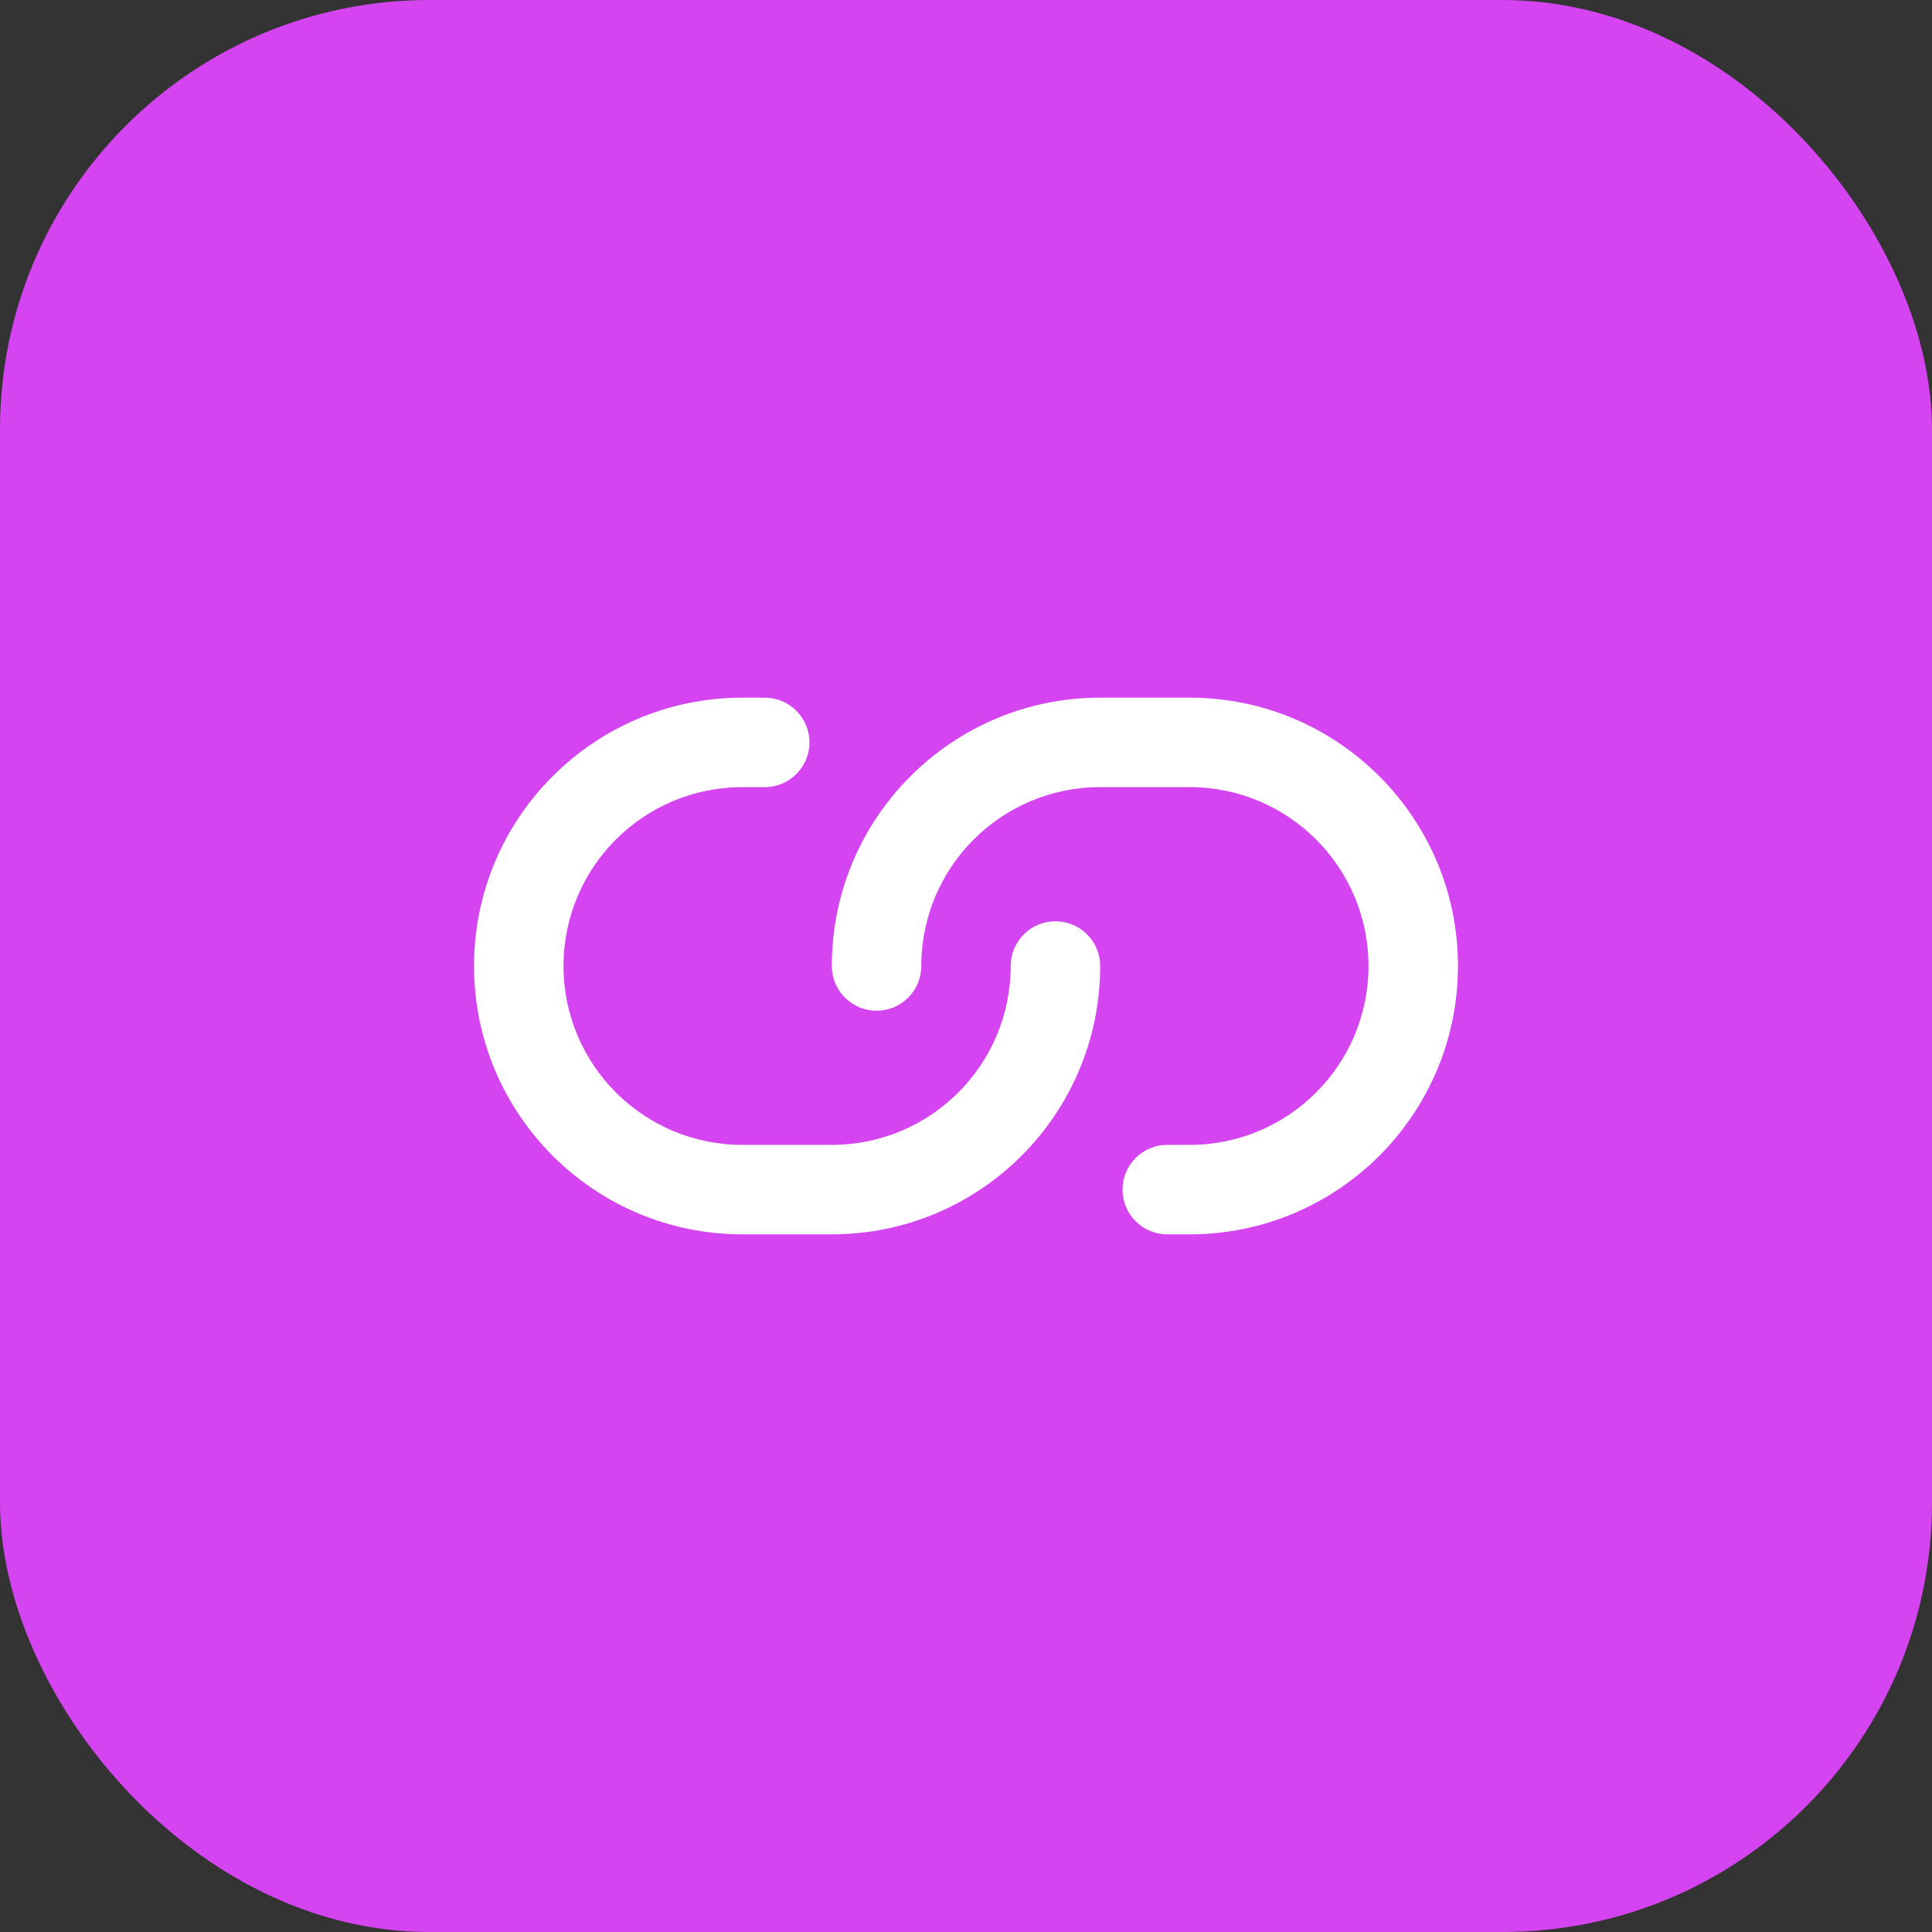
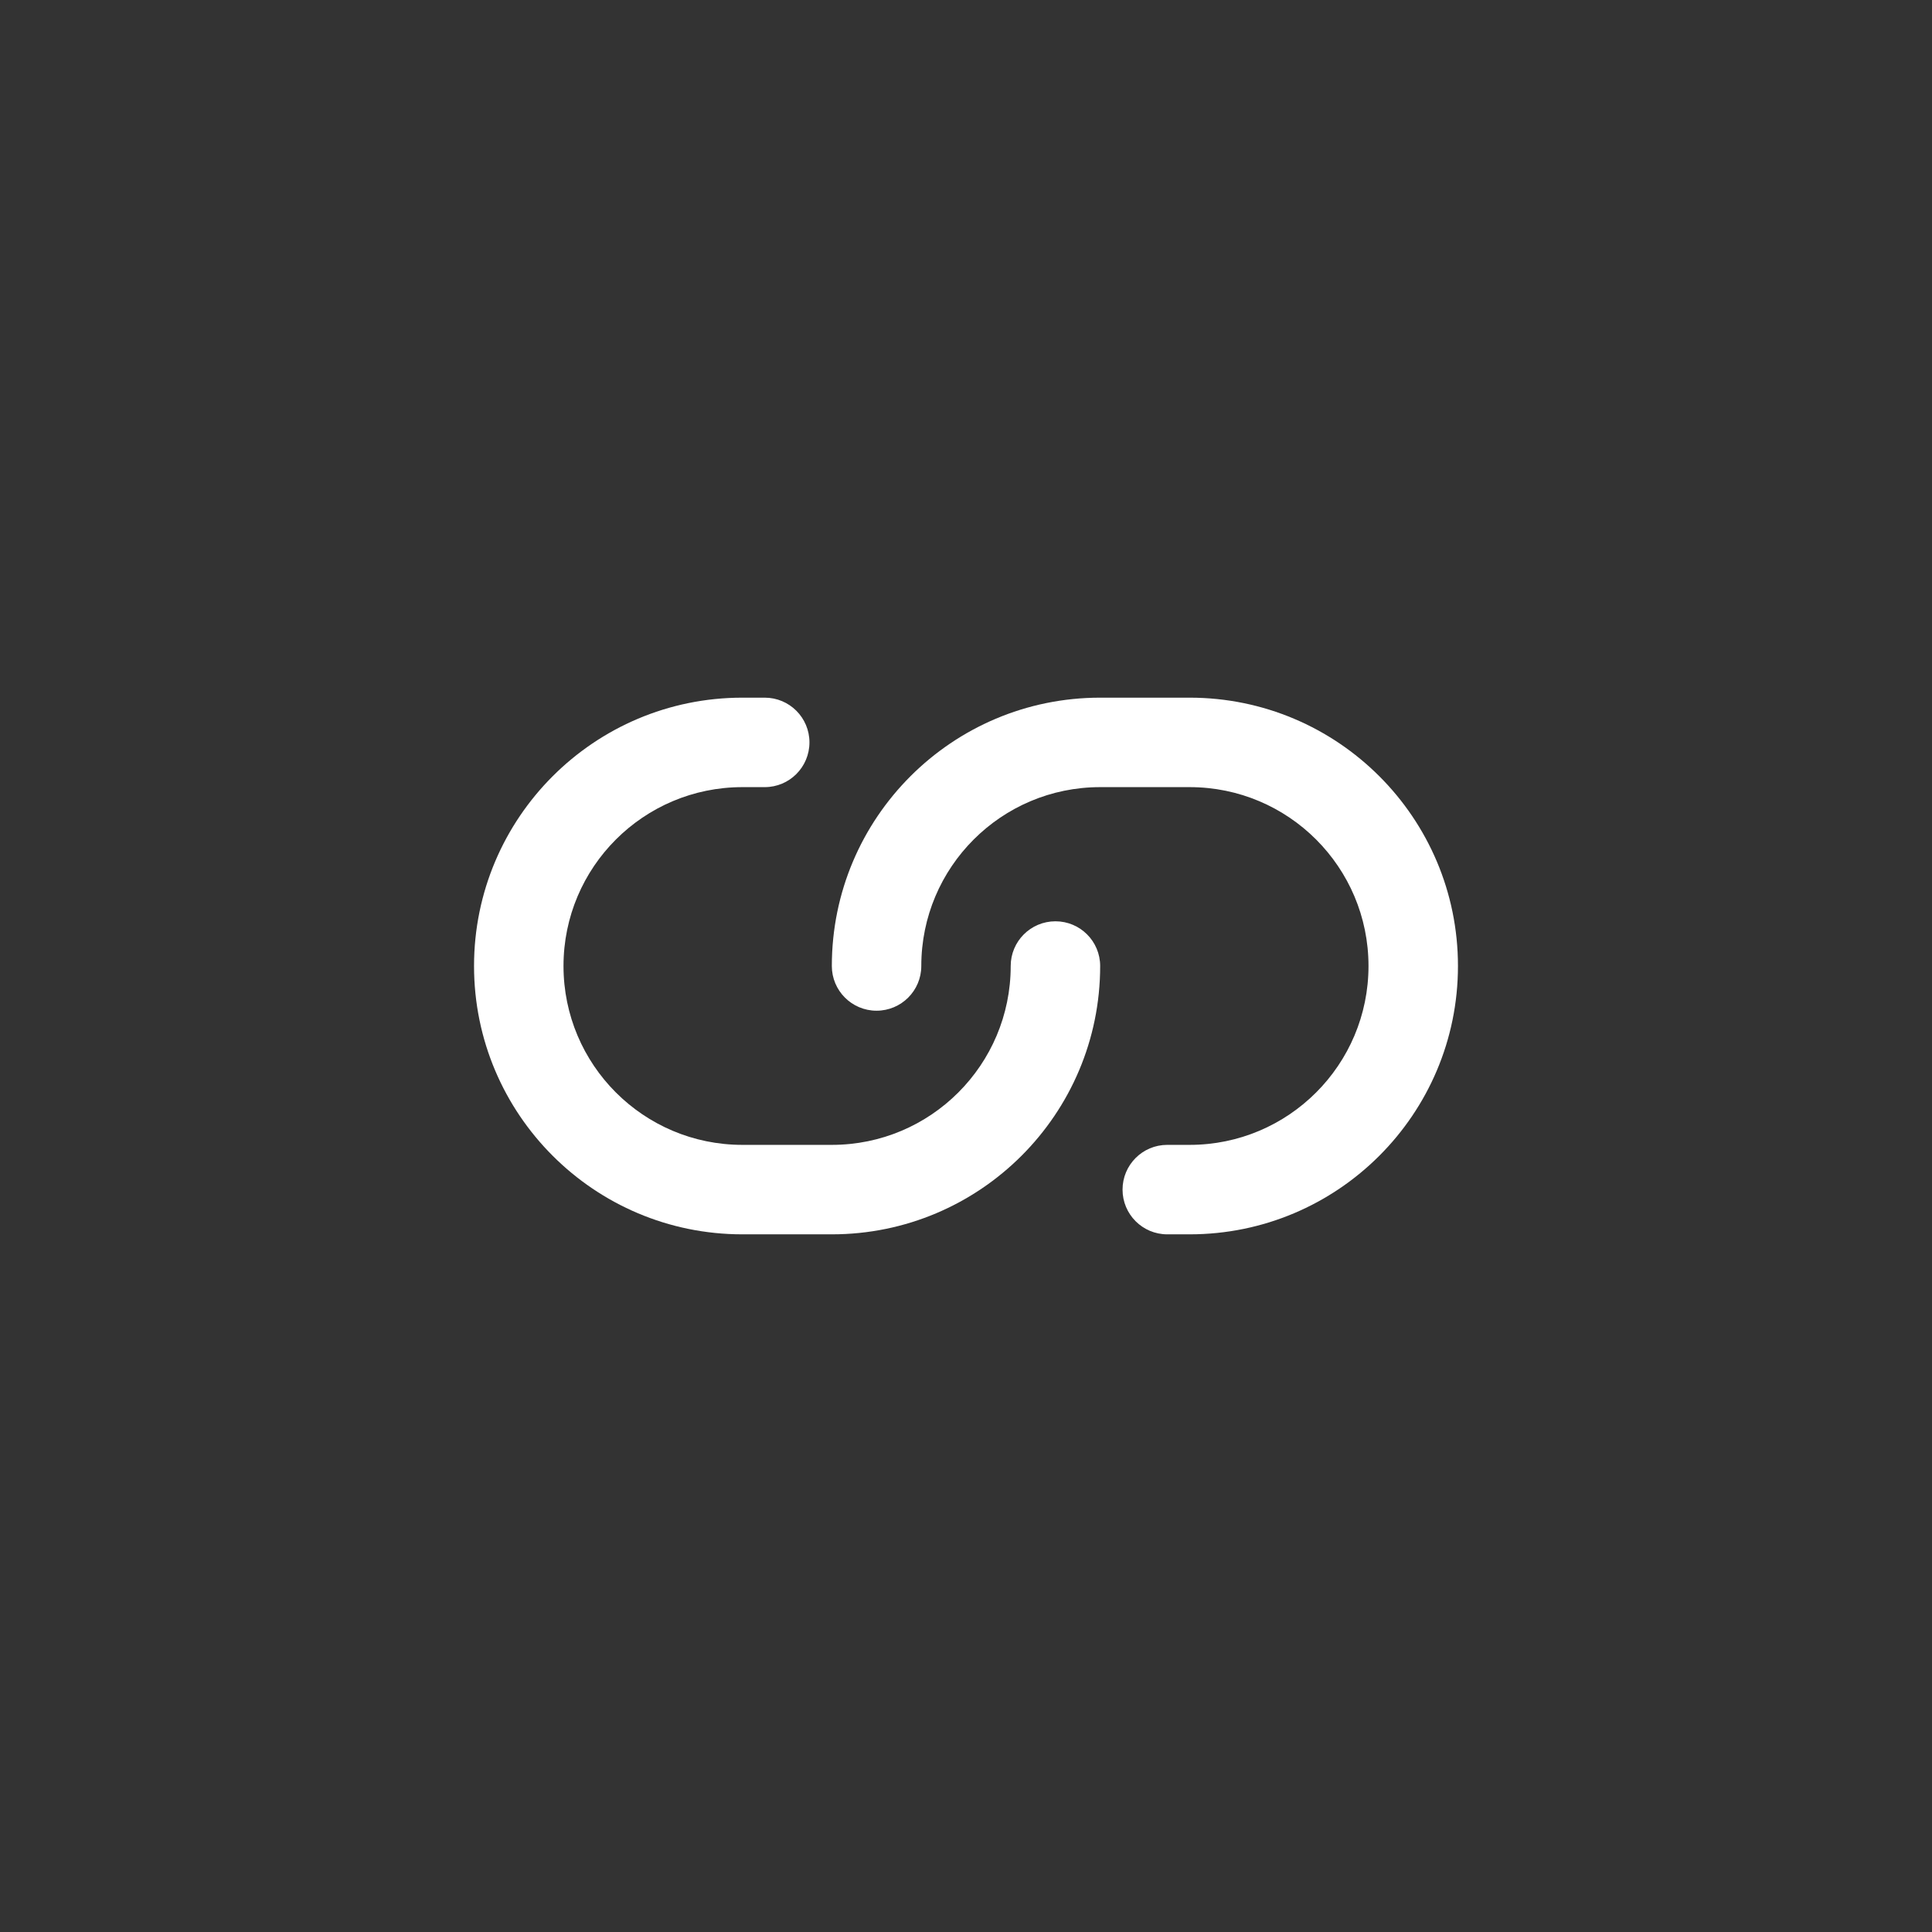
<svg xmlns="http://www.w3.org/2000/svg" width="36" height="36" viewBox="0 0 36 36" fill="none">
  <rect x="0" y="0" width="36" height="36" fill="#333333" stroke="none" />
-   <rect width="36" height="36" rx="8" fill="#D444F1" />
  <path fill-rule="evenodd" clip-rule="evenodd" d="M13.833 14.667C11.992 14.667 10.5 16.159 10.5 18C10.5 19.841 11.992 21.333 13.833 21.333H15.5C17.341 21.333 18.833 19.841 18.833 18C18.833 17.54 19.206 17.167 19.667 17.167C20.127 17.167 20.5 17.54 20.5 18C20.5 20.761 18.261 23 15.5 23H13.833C11.072 23 8.833 20.761 8.833 18C8.833 15.239 11.072 13 13.833 13H14.25C14.71 13 15.083 13.373 15.083 13.833C15.083 14.294 14.71 14.667 14.25 14.667H13.833Z" fill="white" />
  <path fill-rule="evenodd" clip-rule="evenodd" d="M22.167 14.667L20.5 14.667C18.659 14.667 17.167 16.159 17.167 18C17.167 18.46 16.794 18.833 16.333 18.833C15.873 18.833 15.5 18.46 15.5 18C15.5 15.239 17.739 13 20.5 13L22.167 13C24.928 13 27.167 15.239 27.167 18C27.167 20.761 24.928 23 22.167 23H21.75C21.29 23 20.917 22.627 20.917 22.167C20.917 21.706 21.29 21.333 21.75 21.333H22.167C24.008 21.333 25.5 19.841 25.5 18C25.5 16.159 24.008 14.667 22.167 14.667Z" fill="white" />
</svg>